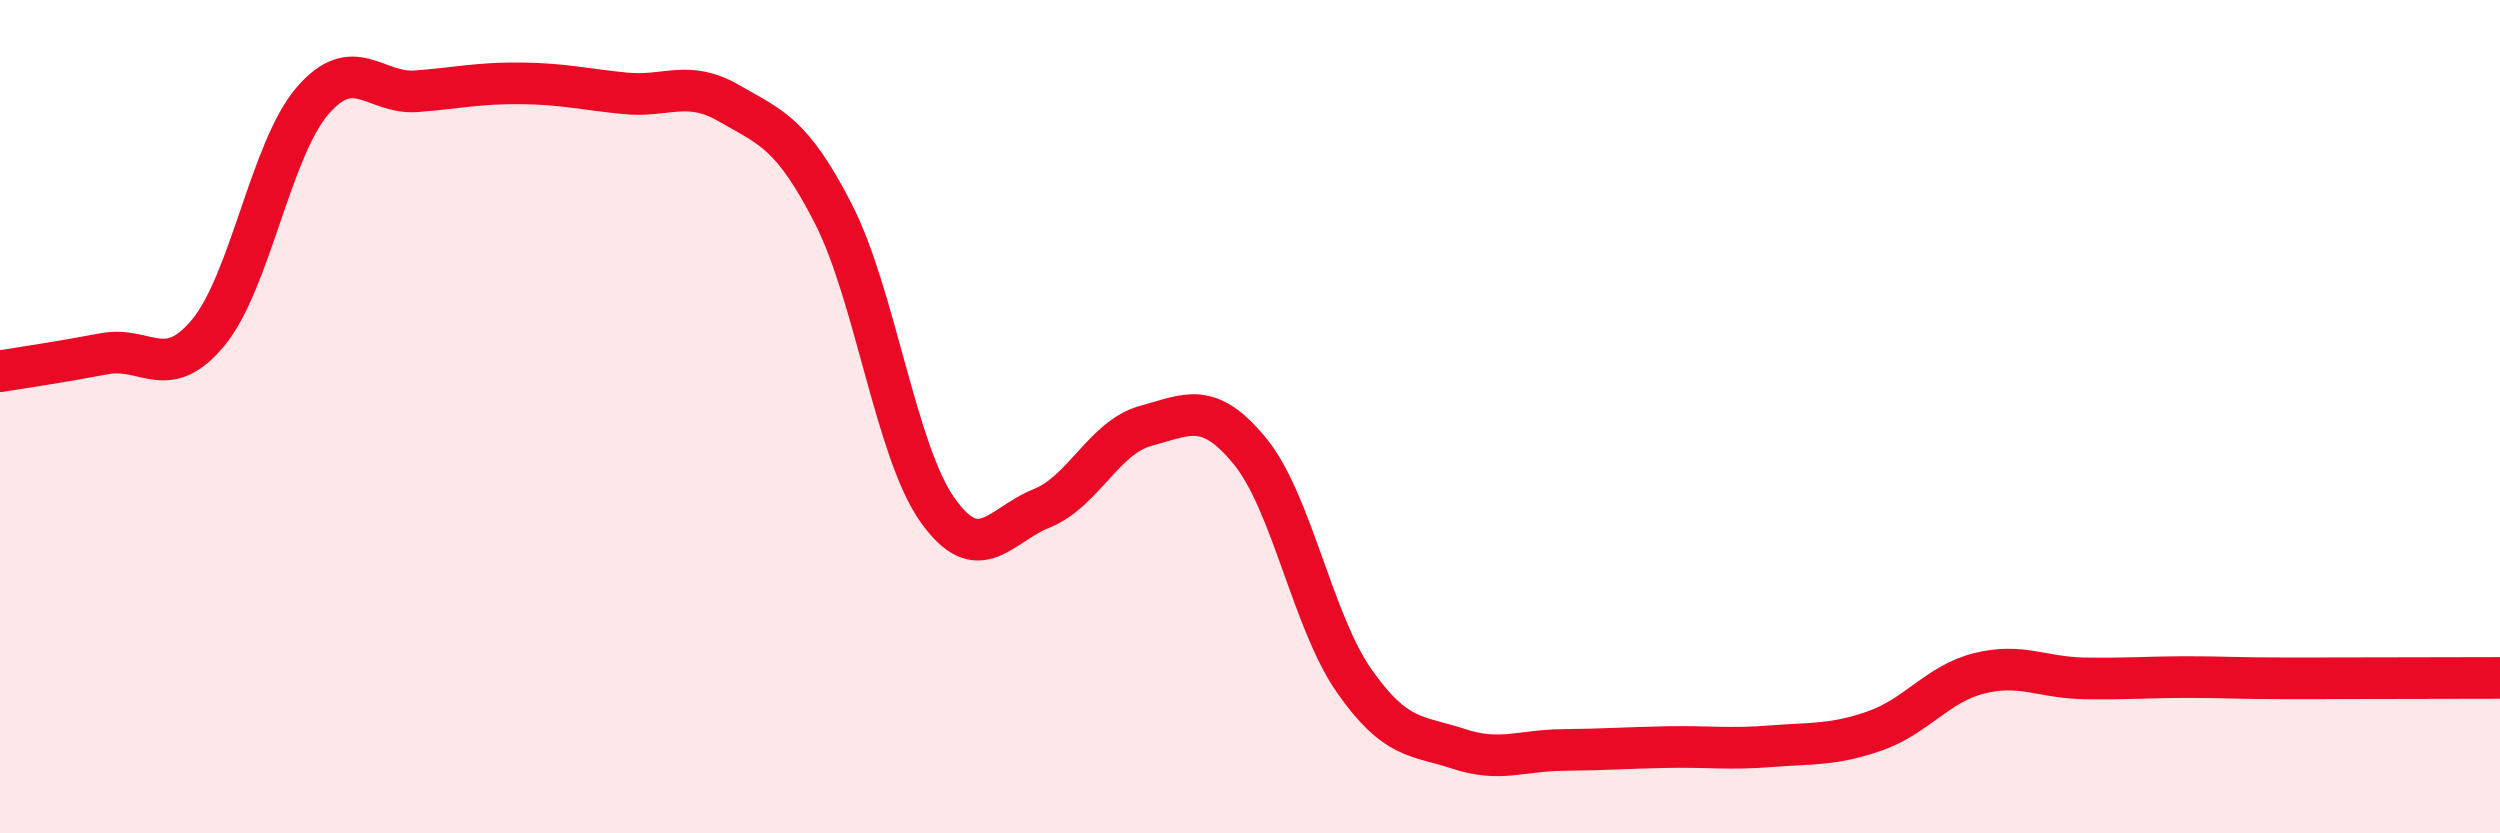
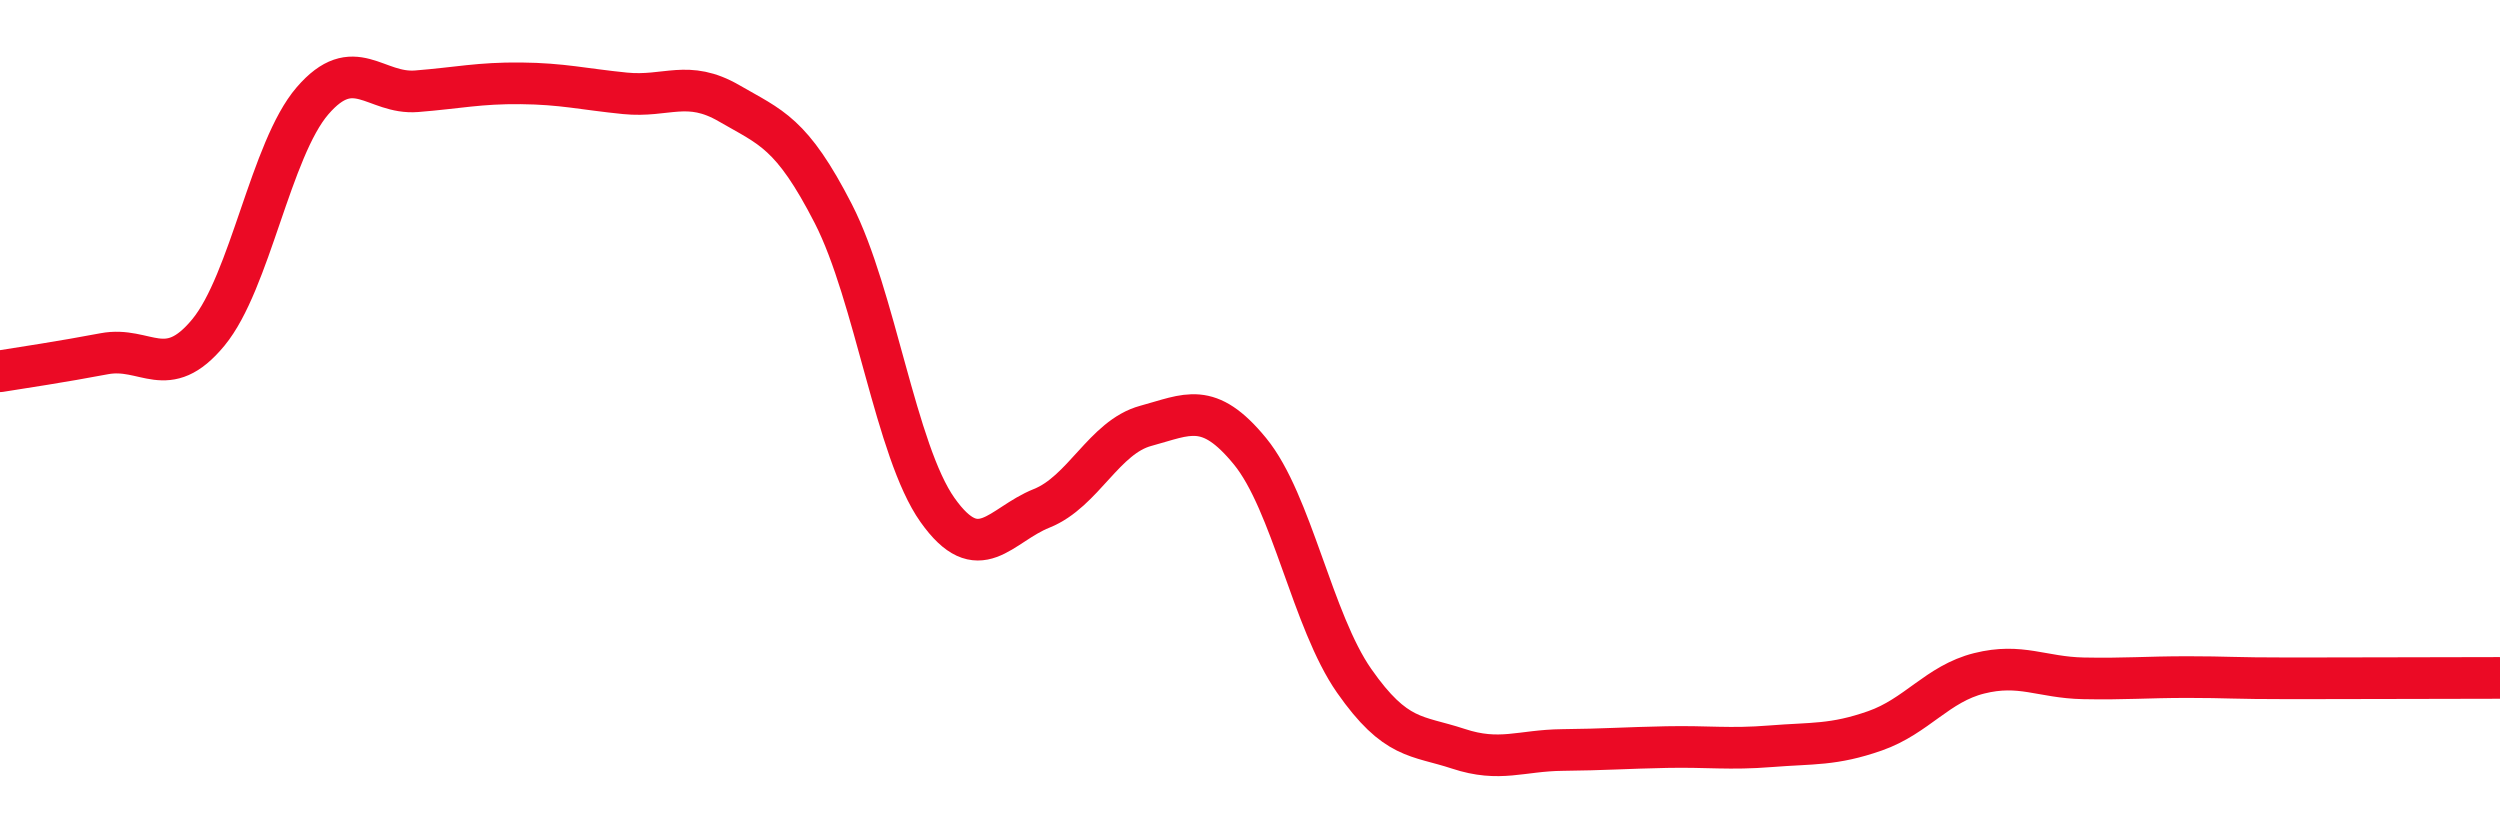
<svg xmlns="http://www.w3.org/2000/svg" width="60" height="20" viewBox="0 0 60 20">
-   <path d="M 0,8.91 C 0.5,8.83 1.5,8.68 2.5,8.49 C 3.5,8.3 4,9.19 5,7.98 C 6,6.77 6.5,3.58 7.5,2.42 C 8.5,1.26 9,2.27 10,2.19 C 11,2.11 11.5,1.99 12.5,2 C 13.5,2.01 14,2.14 15,2.24 C 16,2.34 16.5,1.9 17.5,2.48 C 18.5,3.06 19,3.18 20,5.13 C 21,7.08 21.5,10.83 22.5,12.24 C 23.5,13.65 24,12.6 25,12.2 C 26,11.8 26.5,10.49 27.5,10.22 C 28.5,9.95 29,9.61 30,10.83 C 31,12.05 31.5,14.91 32.5,16.34 C 33.5,17.77 34,17.64 35,17.97 C 36,18.3 36.5,18.01 37.5,18 C 38.5,17.99 39,17.95 40,17.93 C 41,17.91 41.5,17.99 42.5,17.91 C 43.5,17.83 44,17.89 45,17.54 C 46,17.19 46.5,16.41 47.5,16.16 C 48.5,15.91 49,16.26 50,16.28 C 51,16.3 51.5,16.25 52.5,16.25 C 53.5,16.25 53.5,16.28 55,16.28 C 56.5,16.28 59,16.27 60,16.27L60 20L0 20Z" fill="#EB0A25" opacity="0.1" stroke-linecap="round" stroke-linejoin="round" />
  <path d="M 0,8.91 C 0.5,8.83 1.5,8.68 2.5,8.49 C 3.5,8.3 4,9.19 5,7.98 C 6,6.77 6.5,3.58 7.5,2.42 C 8.5,1.26 9,2.27 10,2.19 C 11,2.11 11.5,1.99 12.5,2 C 13.5,2.01 14,2.14 15,2.24 C 16,2.34 16.5,1.9 17.5,2.48 C 18.5,3.06 19,3.18 20,5.13 C 21,7.08 21.5,10.83 22.5,12.24 C 23.5,13.65 24,12.6 25,12.2 C 26,11.8 26.5,10.49 27.5,10.22 C 28.5,9.95 29,9.61 30,10.83 C 31,12.05 31.5,14.91 32.5,16.34 C 33.5,17.77 34,17.64 35,17.97 C 36,18.3 36.5,18.01 37.5,18 C 38.5,17.99 39,17.95 40,17.93 C 41,17.91 41.5,17.99 42.5,17.91 C 43.5,17.83 44,17.89 45,17.54 C 46,17.19 46.5,16.41 47.5,16.16 C 48.5,15.91 49,16.26 50,16.28 C 51,16.3 51.5,16.25 52.5,16.25 C 53.5,16.25 53.5,16.28 55,16.28 C 56.5,16.28 59,16.27 60,16.27" stroke="#EB0A25" stroke-width="1" fill="none" stroke-linecap="round" stroke-linejoin="round" />
</svg>